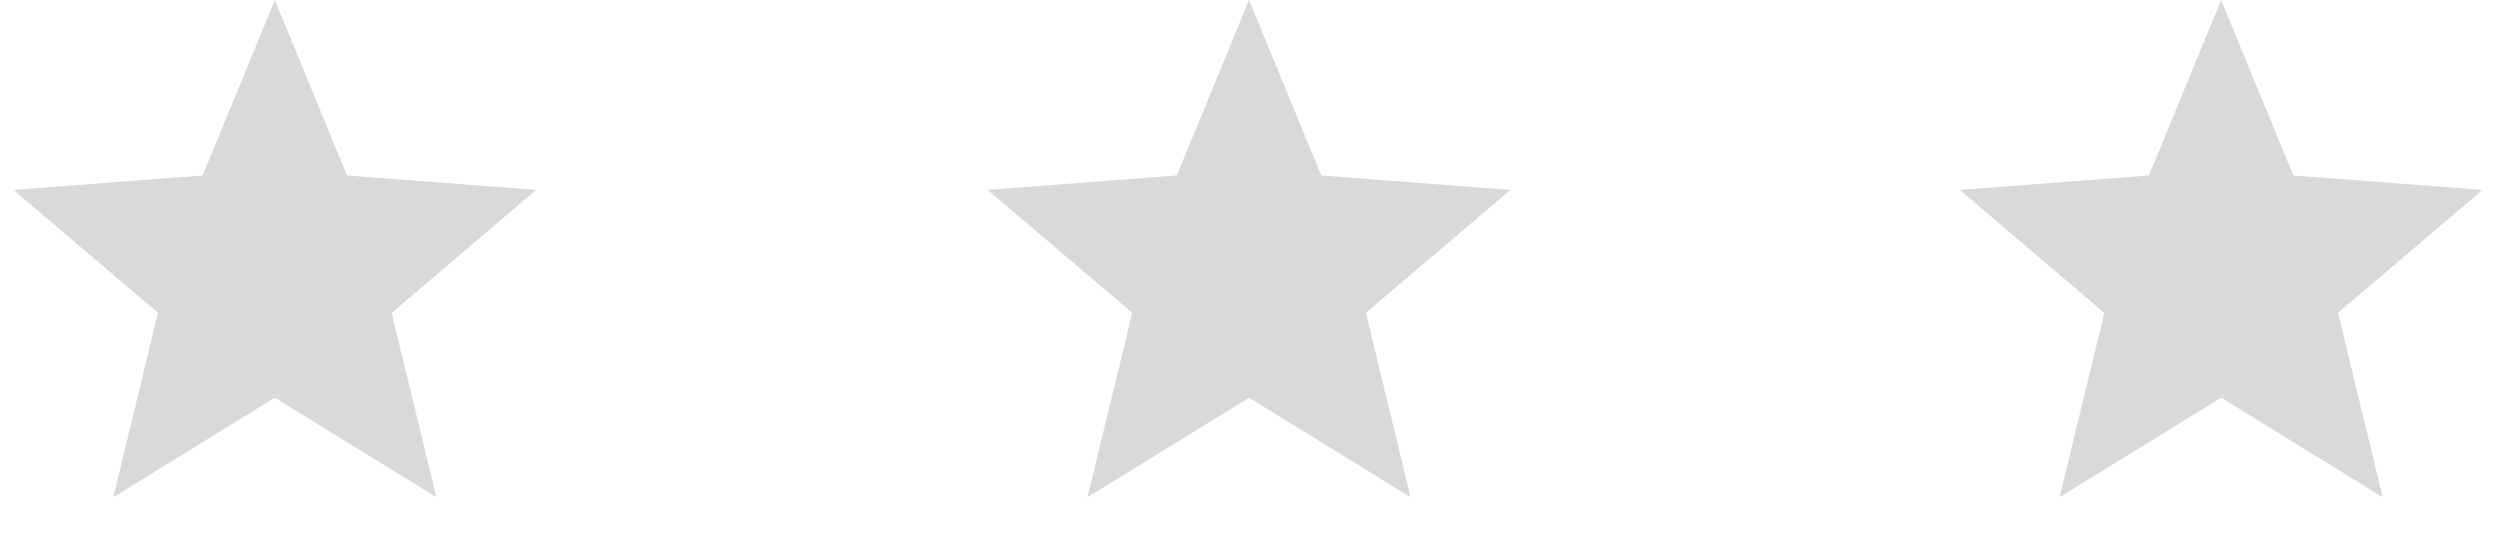
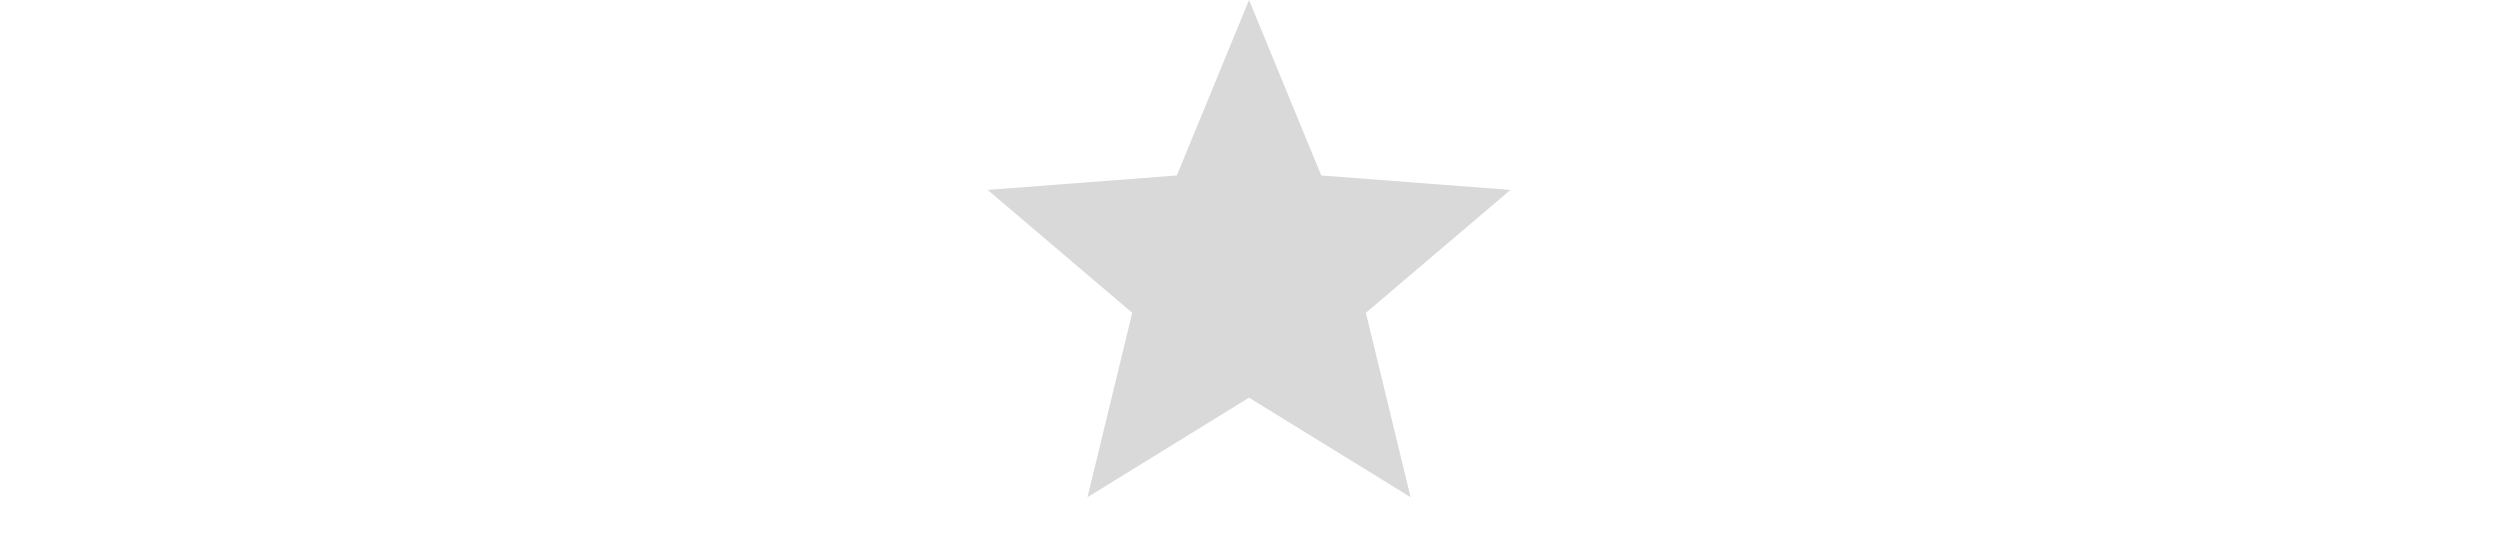
<svg xmlns="http://www.w3.org/2000/svg" width="149" height="33" viewBox="0 0 149 33" fill="none">
-   <path d="M132.38 0L136.684 10.457L147.959 11.319L139.344 18.643L142.008 29.632L132.38 23.702L122.752 29.632L125.417 18.643L116.802 11.319L128.076 10.457L132.38 0Z" fill="#D9D9D9" />
  <path d="M74.443 0L78.747 10.457L90.022 11.319L81.407 18.643L84.071 29.632L74.443 23.702L64.815 29.632L67.48 18.643L58.865 11.319L70.14 10.457L74.443 0Z" fill="#D9D9D9" />
-   <path d="M16.38 0L20.684 10.457L31.959 11.319L23.344 18.643L26.008 29.632L16.38 23.702L6.752 29.632L9.417 18.643L0.802 11.319L12.076 10.457L16.38 0Z" fill="#D9D9D9" />
</svg>